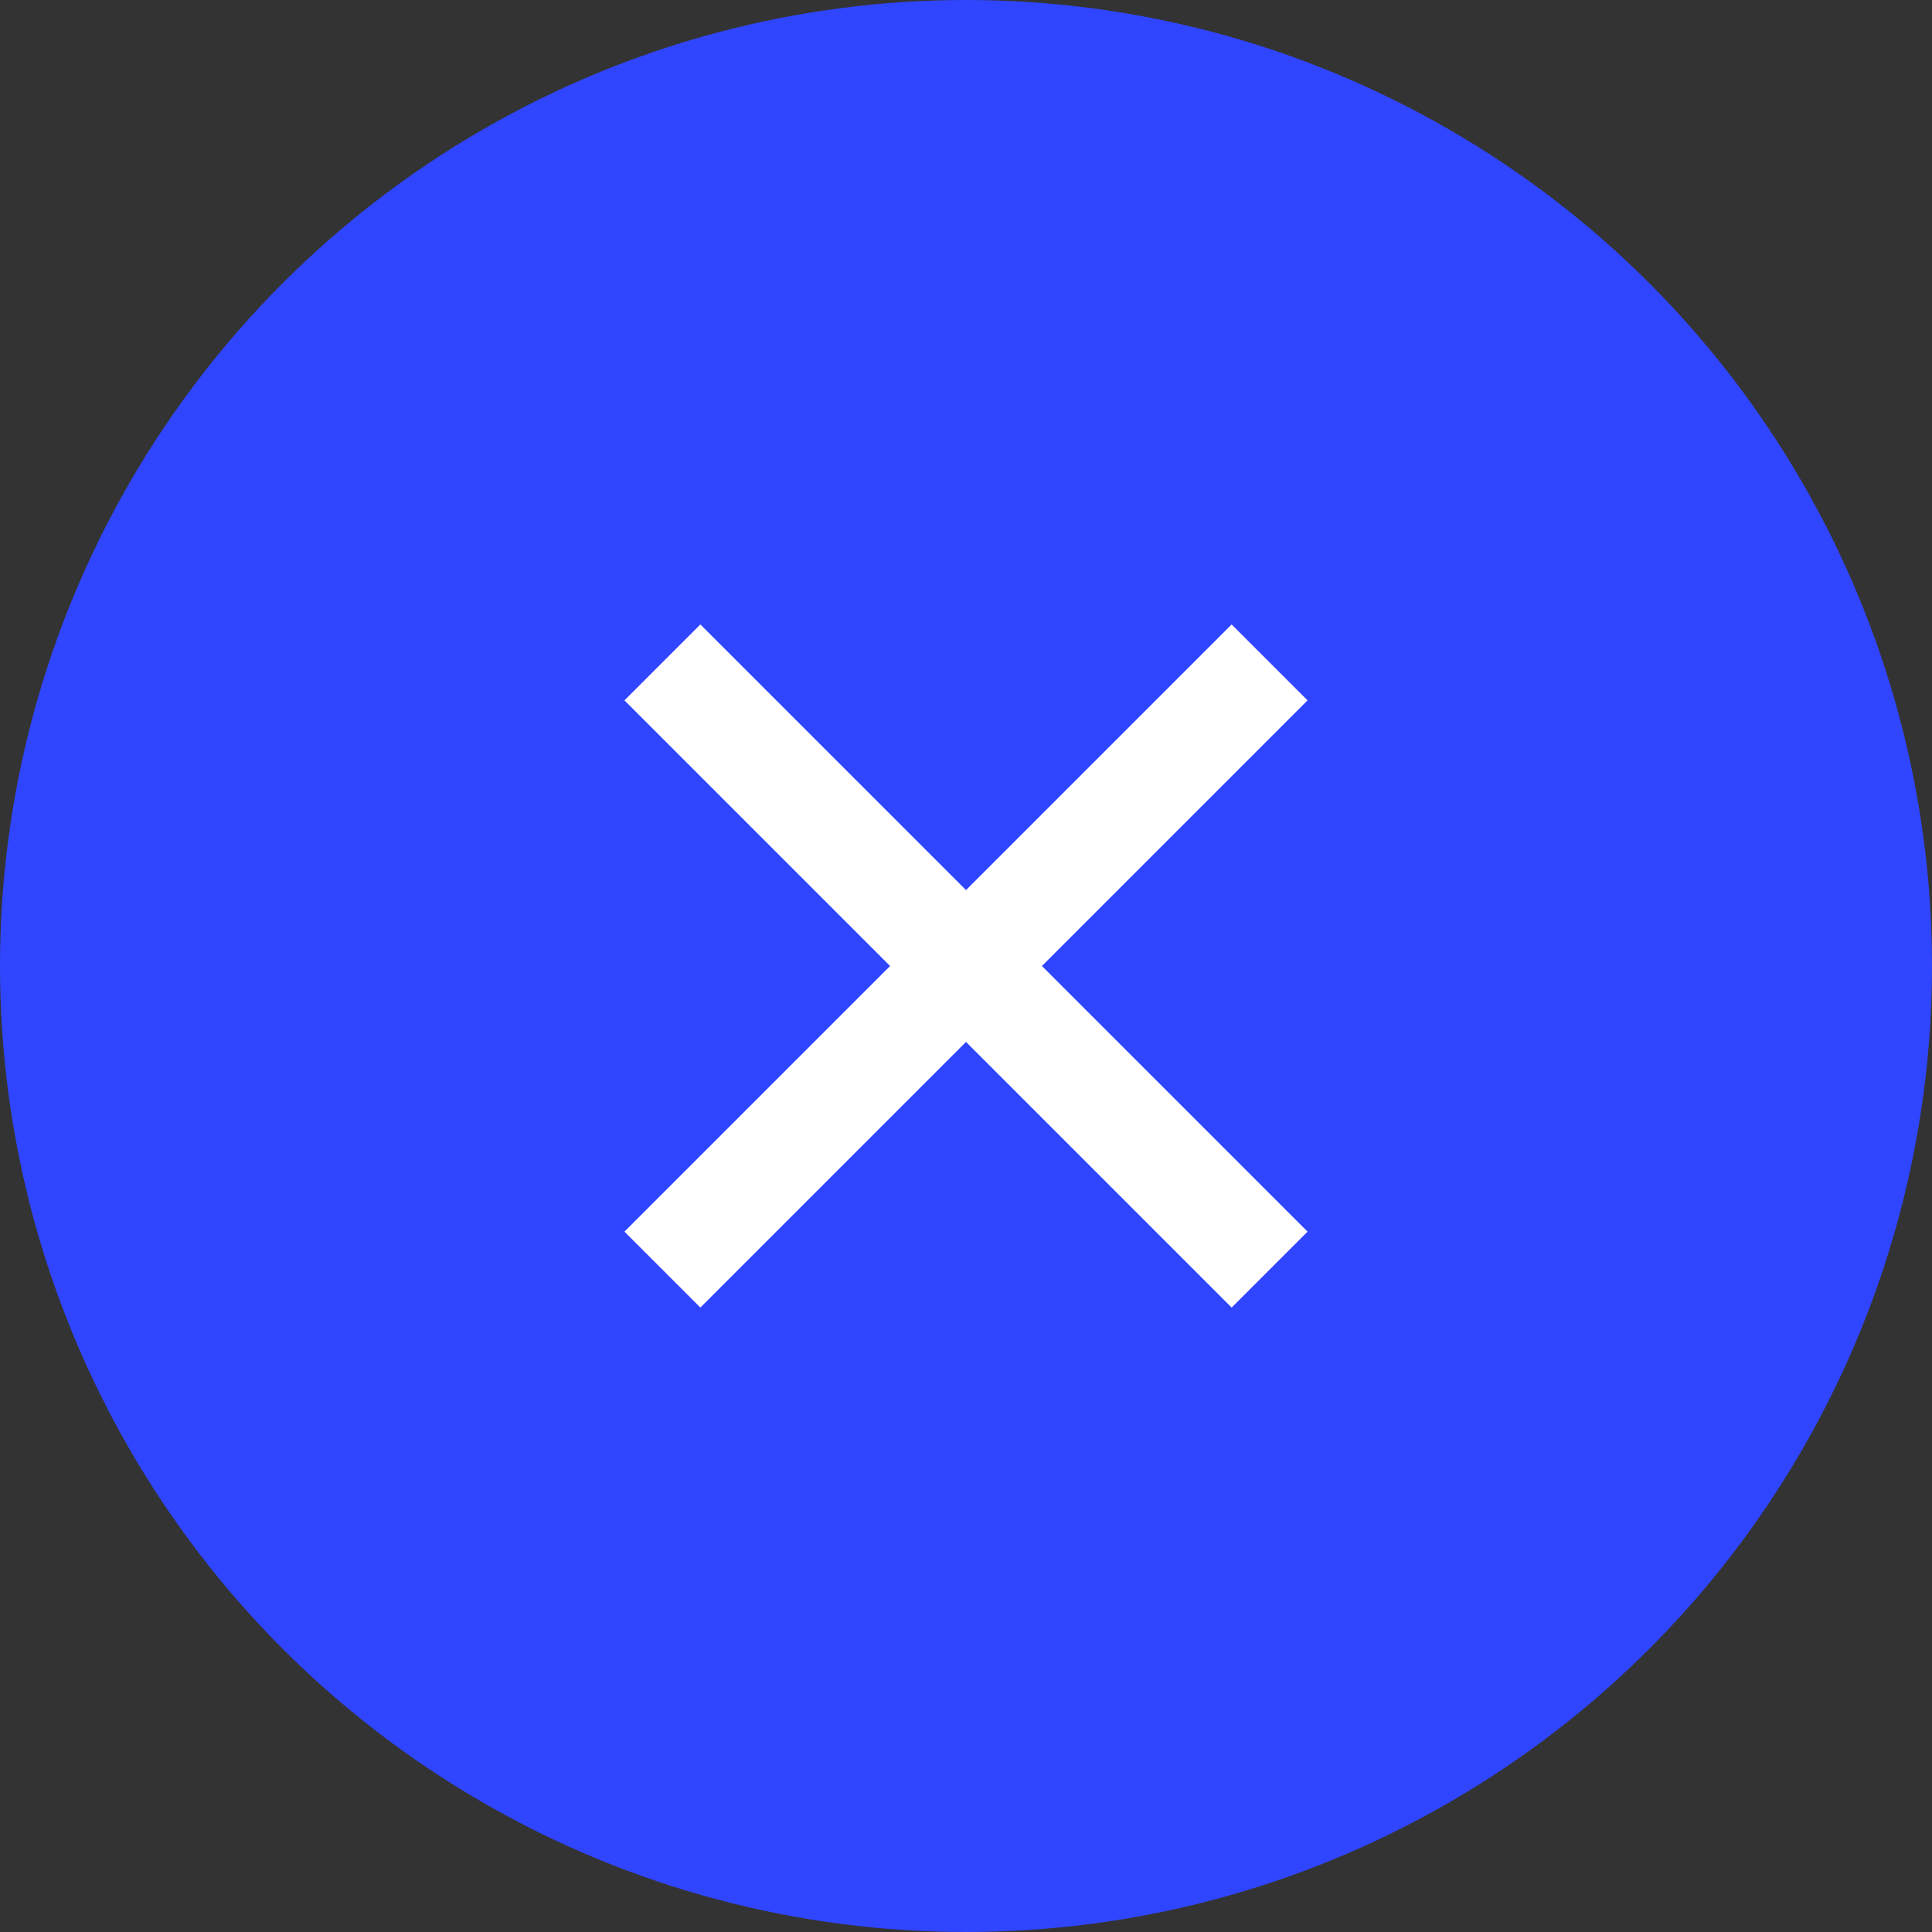
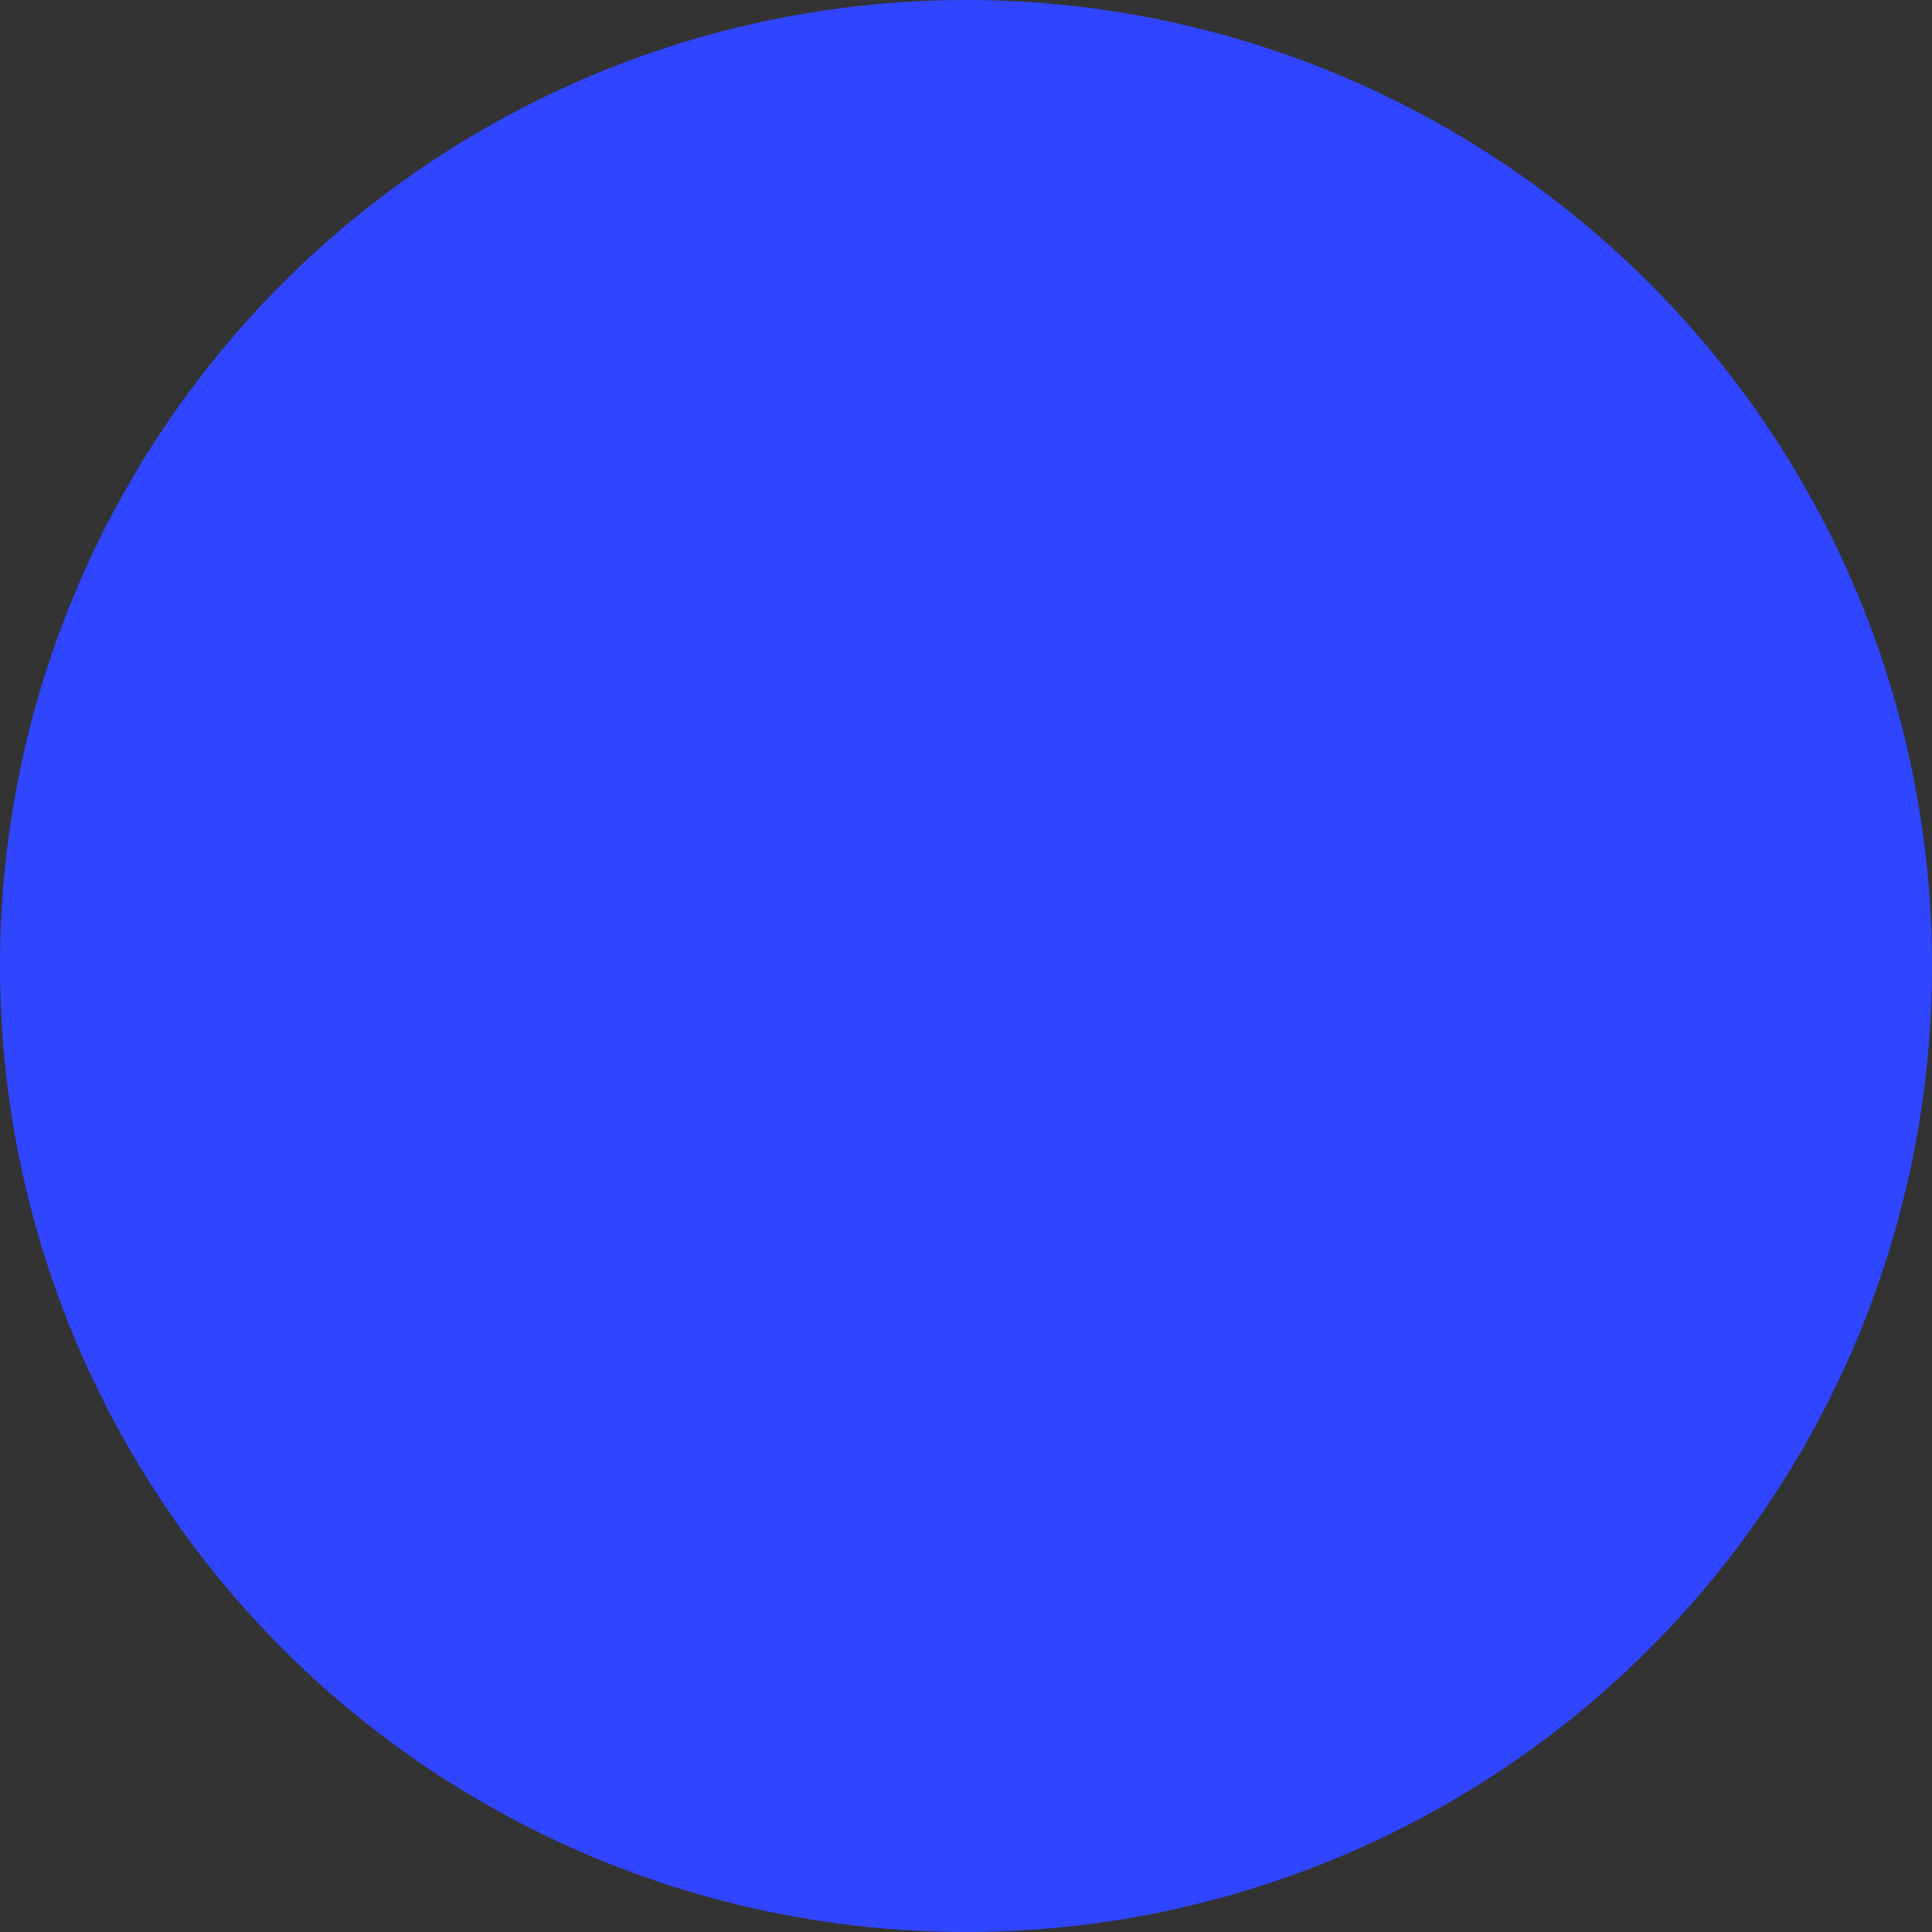
<svg xmlns="http://www.w3.org/2000/svg" width="36" height="36" viewBox="0 0 36 36" fill="none">
  <rect x="0" y="0" width="36" height="36" fill="#333333" stroke="none" />
  <circle cx="18" cy="18" r="18" fill="#3045FF" />
-   <path d="M12.343 12.343L23.657 23.657" stroke="white" stroke-width="2" />
-   <path d="M23.657 12.343L12.343 23.657" stroke="white" stroke-width="2" />
</svg>